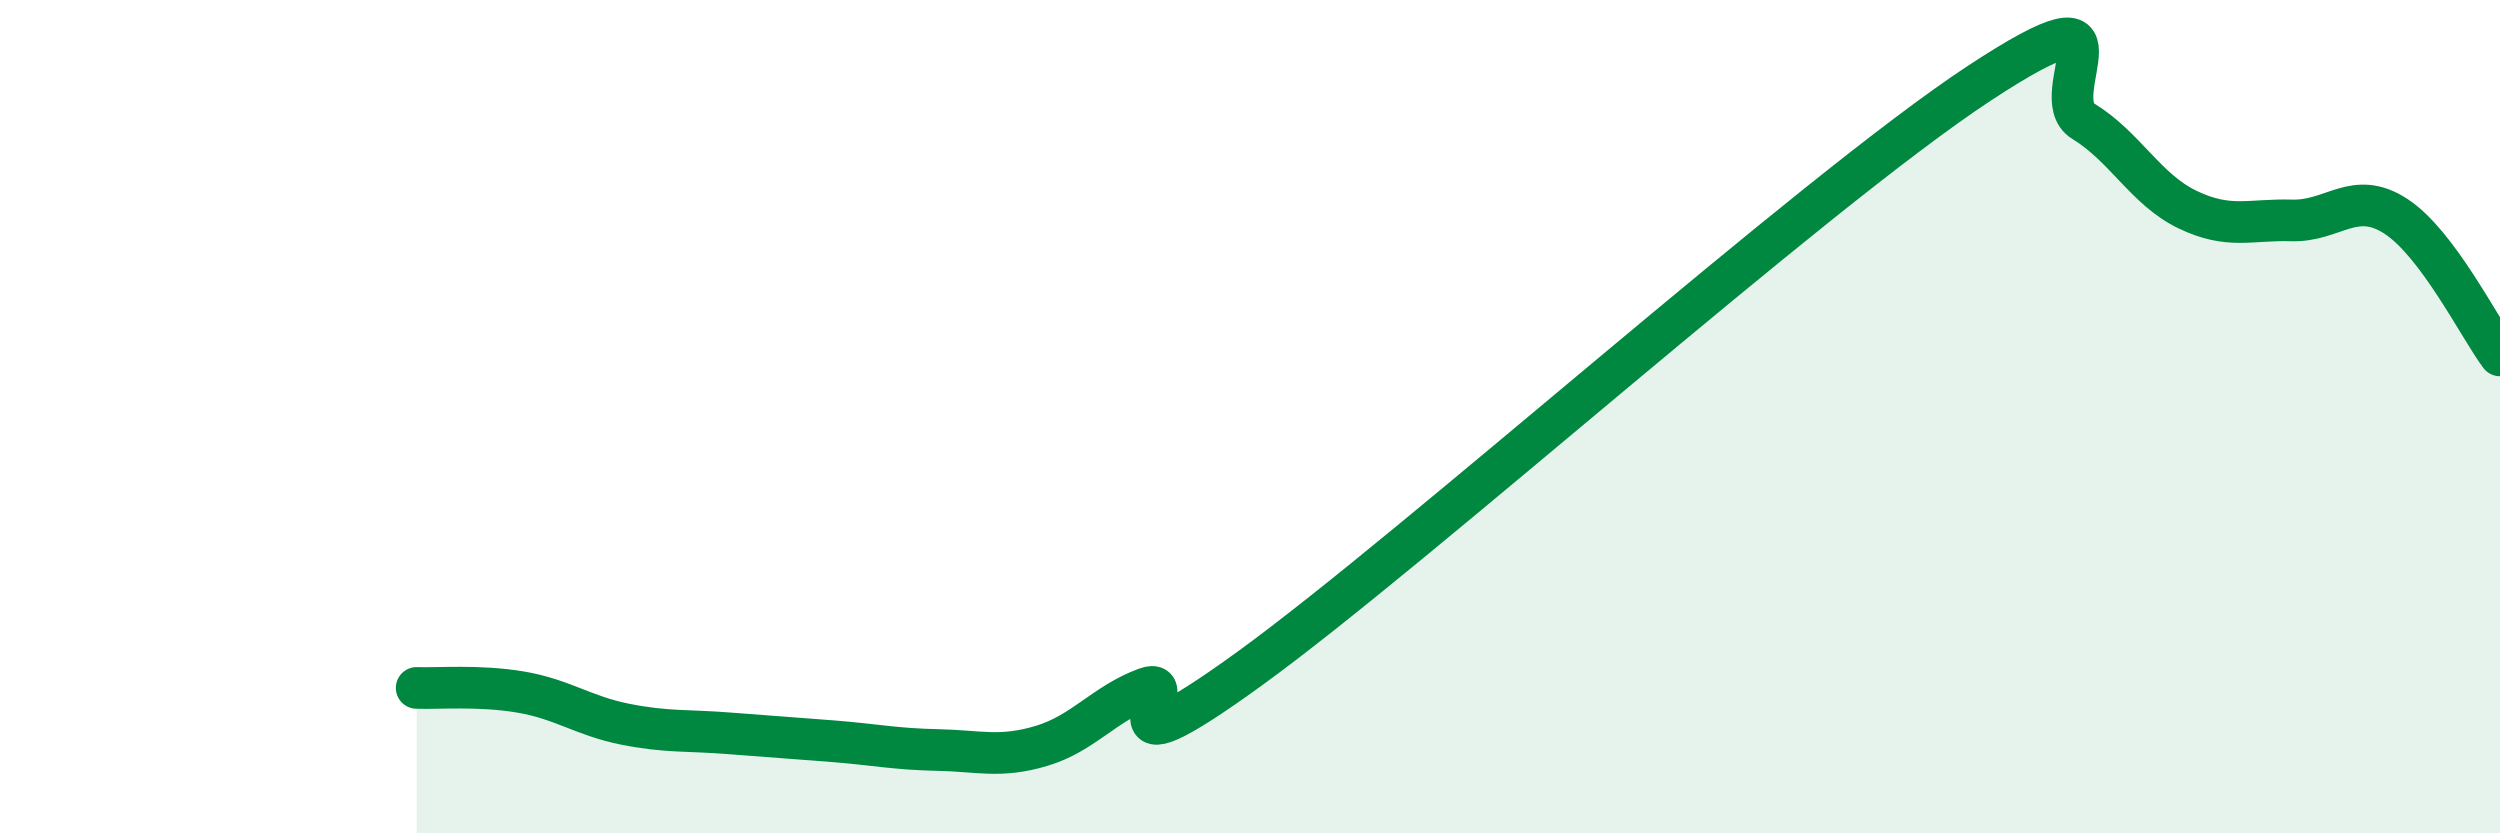
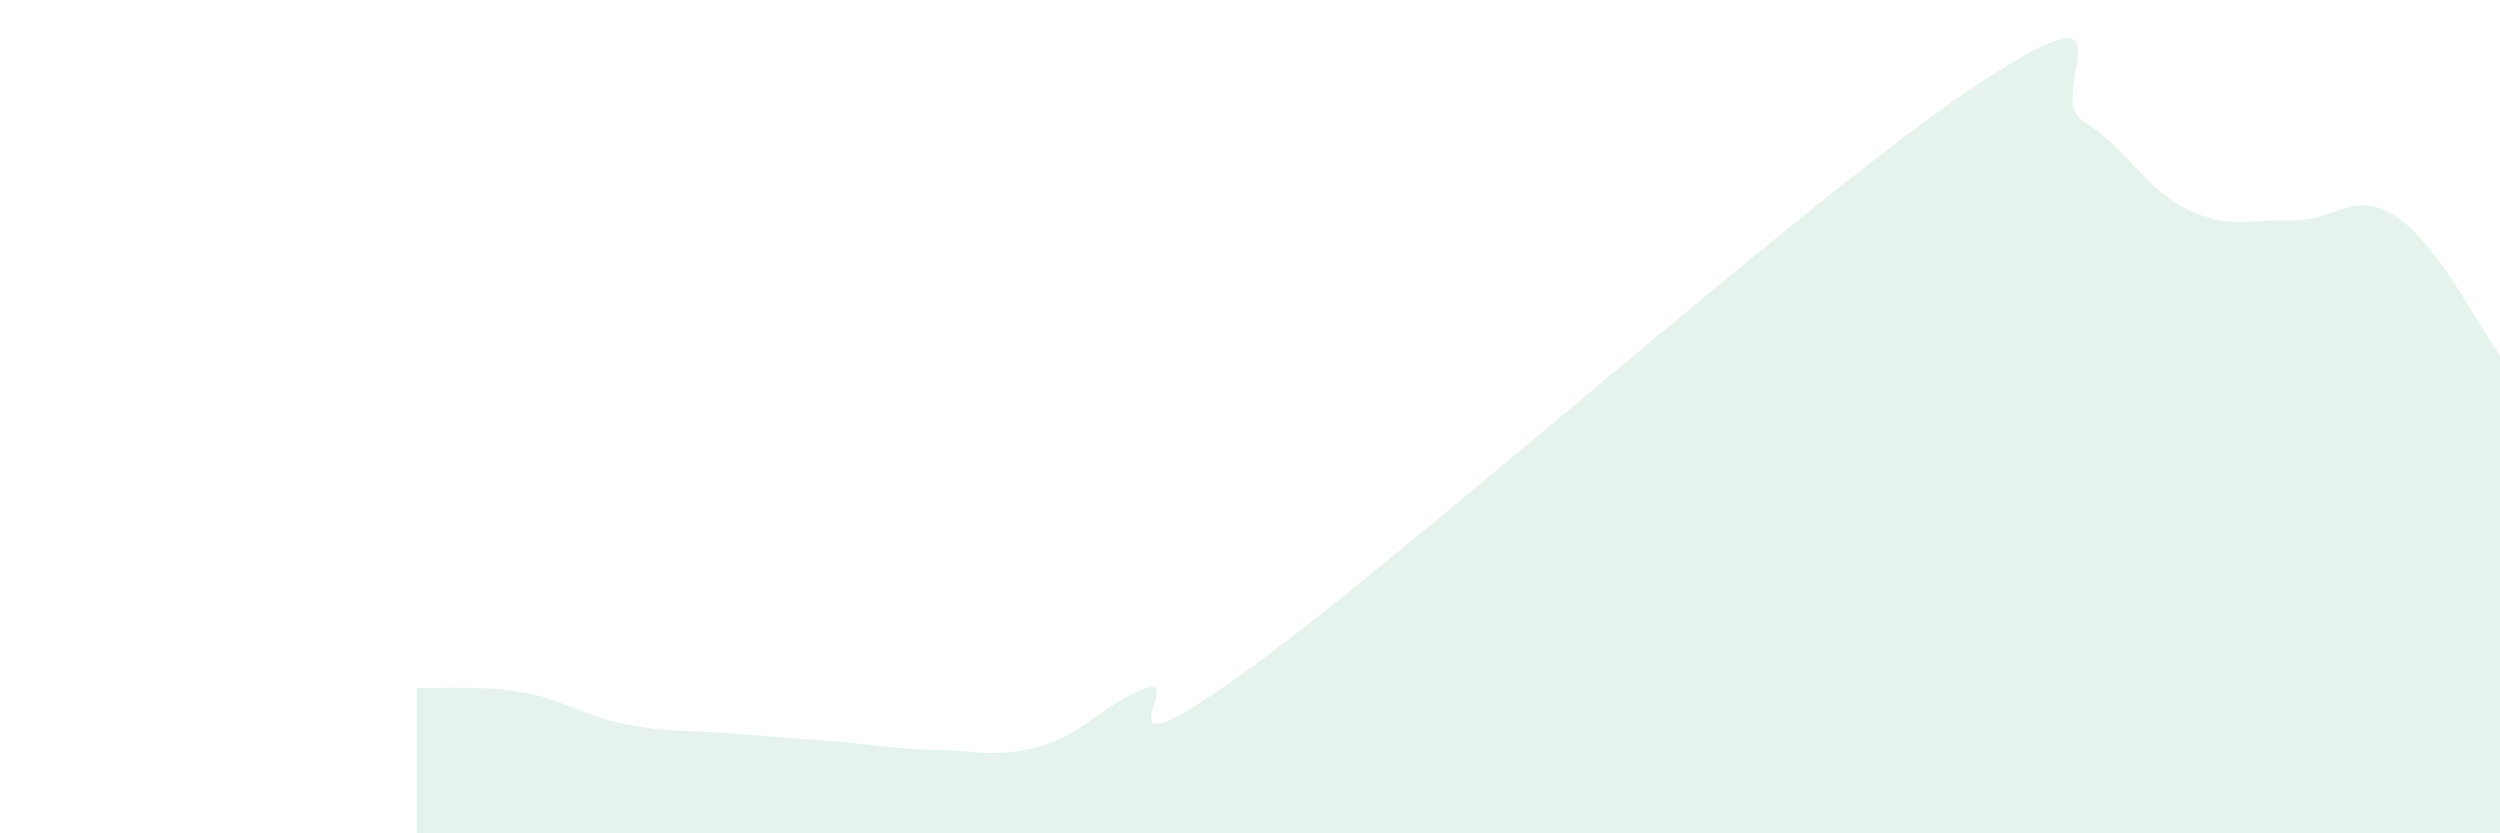
<svg xmlns="http://www.w3.org/2000/svg" width="60" height="20" viewBox="0 0 60 20">
  <path d="M 10,16.51 C 10.5,16.53 11.5,16.44 12.5,16.61 C 13.5,16.78 14,17.18 15,17.38 C 16,17.58 16.5,17.52 17.5,17.6 C 18.5,17.68 19,17.71 20,17.79 C 21,17.87 21.5,17.98 22.5,18 C 23.5,18.02 24,18.2 25,17.9 C 26,17.6 26.5,16.89 27.5,16.52 C 28.5,16.15 26,18.94 30,16.04 C 34,13.14 43.5,4.63 47.5,2 C 51.5,-0.63 49,2.3 50,2.91 C 51,3.52 51.5,4.55 52.5,5.03 C 53.5,5.51 54,5.26 55,5.29 C 56,5.32 56.5,4.54 57.5,5.19 C 58.5,5.84 59.5,7.86 60,8.53L60 20L10 20Z" fill="#008740" opacity="0.1" stroke-linecap="round" stroke-linejoin="round" />
-   <path d="M 10,16.51 C 10.5,16.53 11.5,16.44 12.5,16.61 C 13.5,16.78 14,17.18 15,17.38 C 16,17.58 16.5,17.52 17.5,17.6 C 18.5,17.68 19,17.71 20,17.79 C 21,17.87 21.5,17.98 22.5,18 C 23.5,18.02 24,18.2 25,17.9 C 26,17.6 26.5,16.89 27.5,16.52 C 28.5,16.15 26,18.94 30,16.04 C 34,13.14 43.5,4.63 47.5,2 C 51.5,-0.63 49,2.3 50,2.91 C 51,3.52 51.5,4.55 52.5,5.03 C 53.5,5.51 54,5.26 55,5.29 C 56,5.32 56.5,4.54 57.5,5.19 C 58.5,5.84 59.5,7.86 60,8.53" stroke="#008740" stroke-width="1" fill="none" stroke-linecap="round" stroke-linejoin="round" />
</svg>